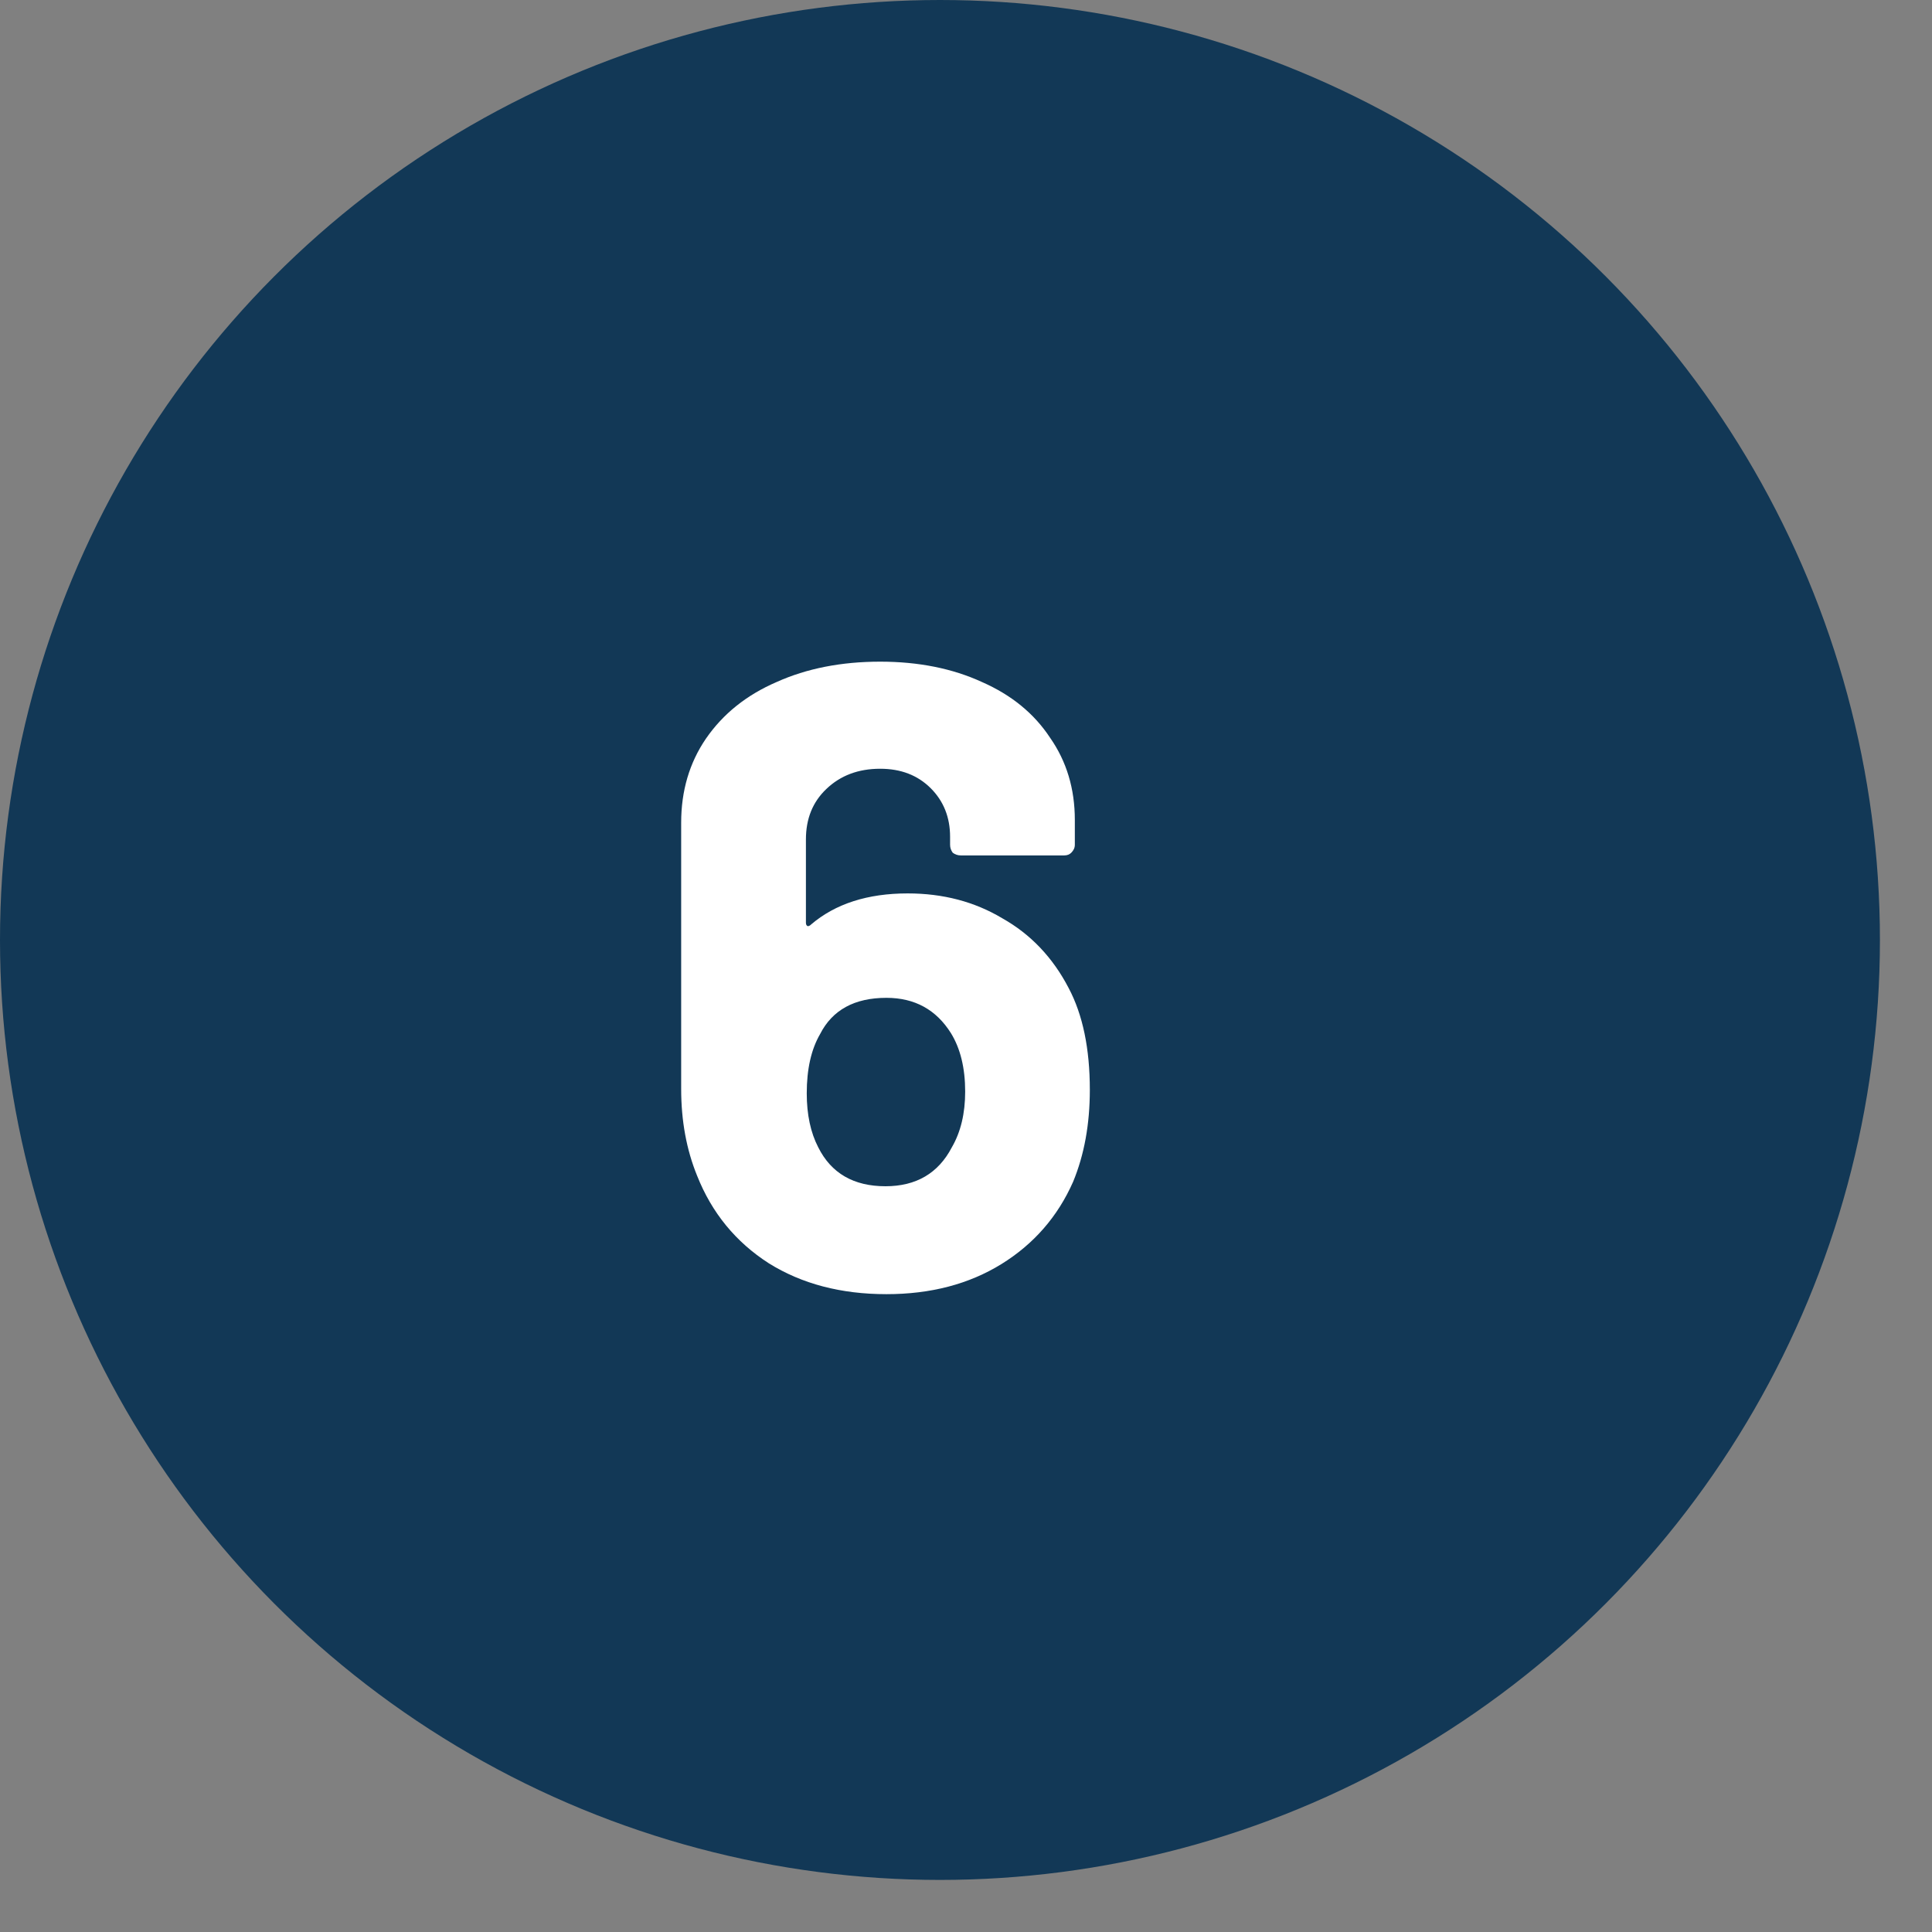
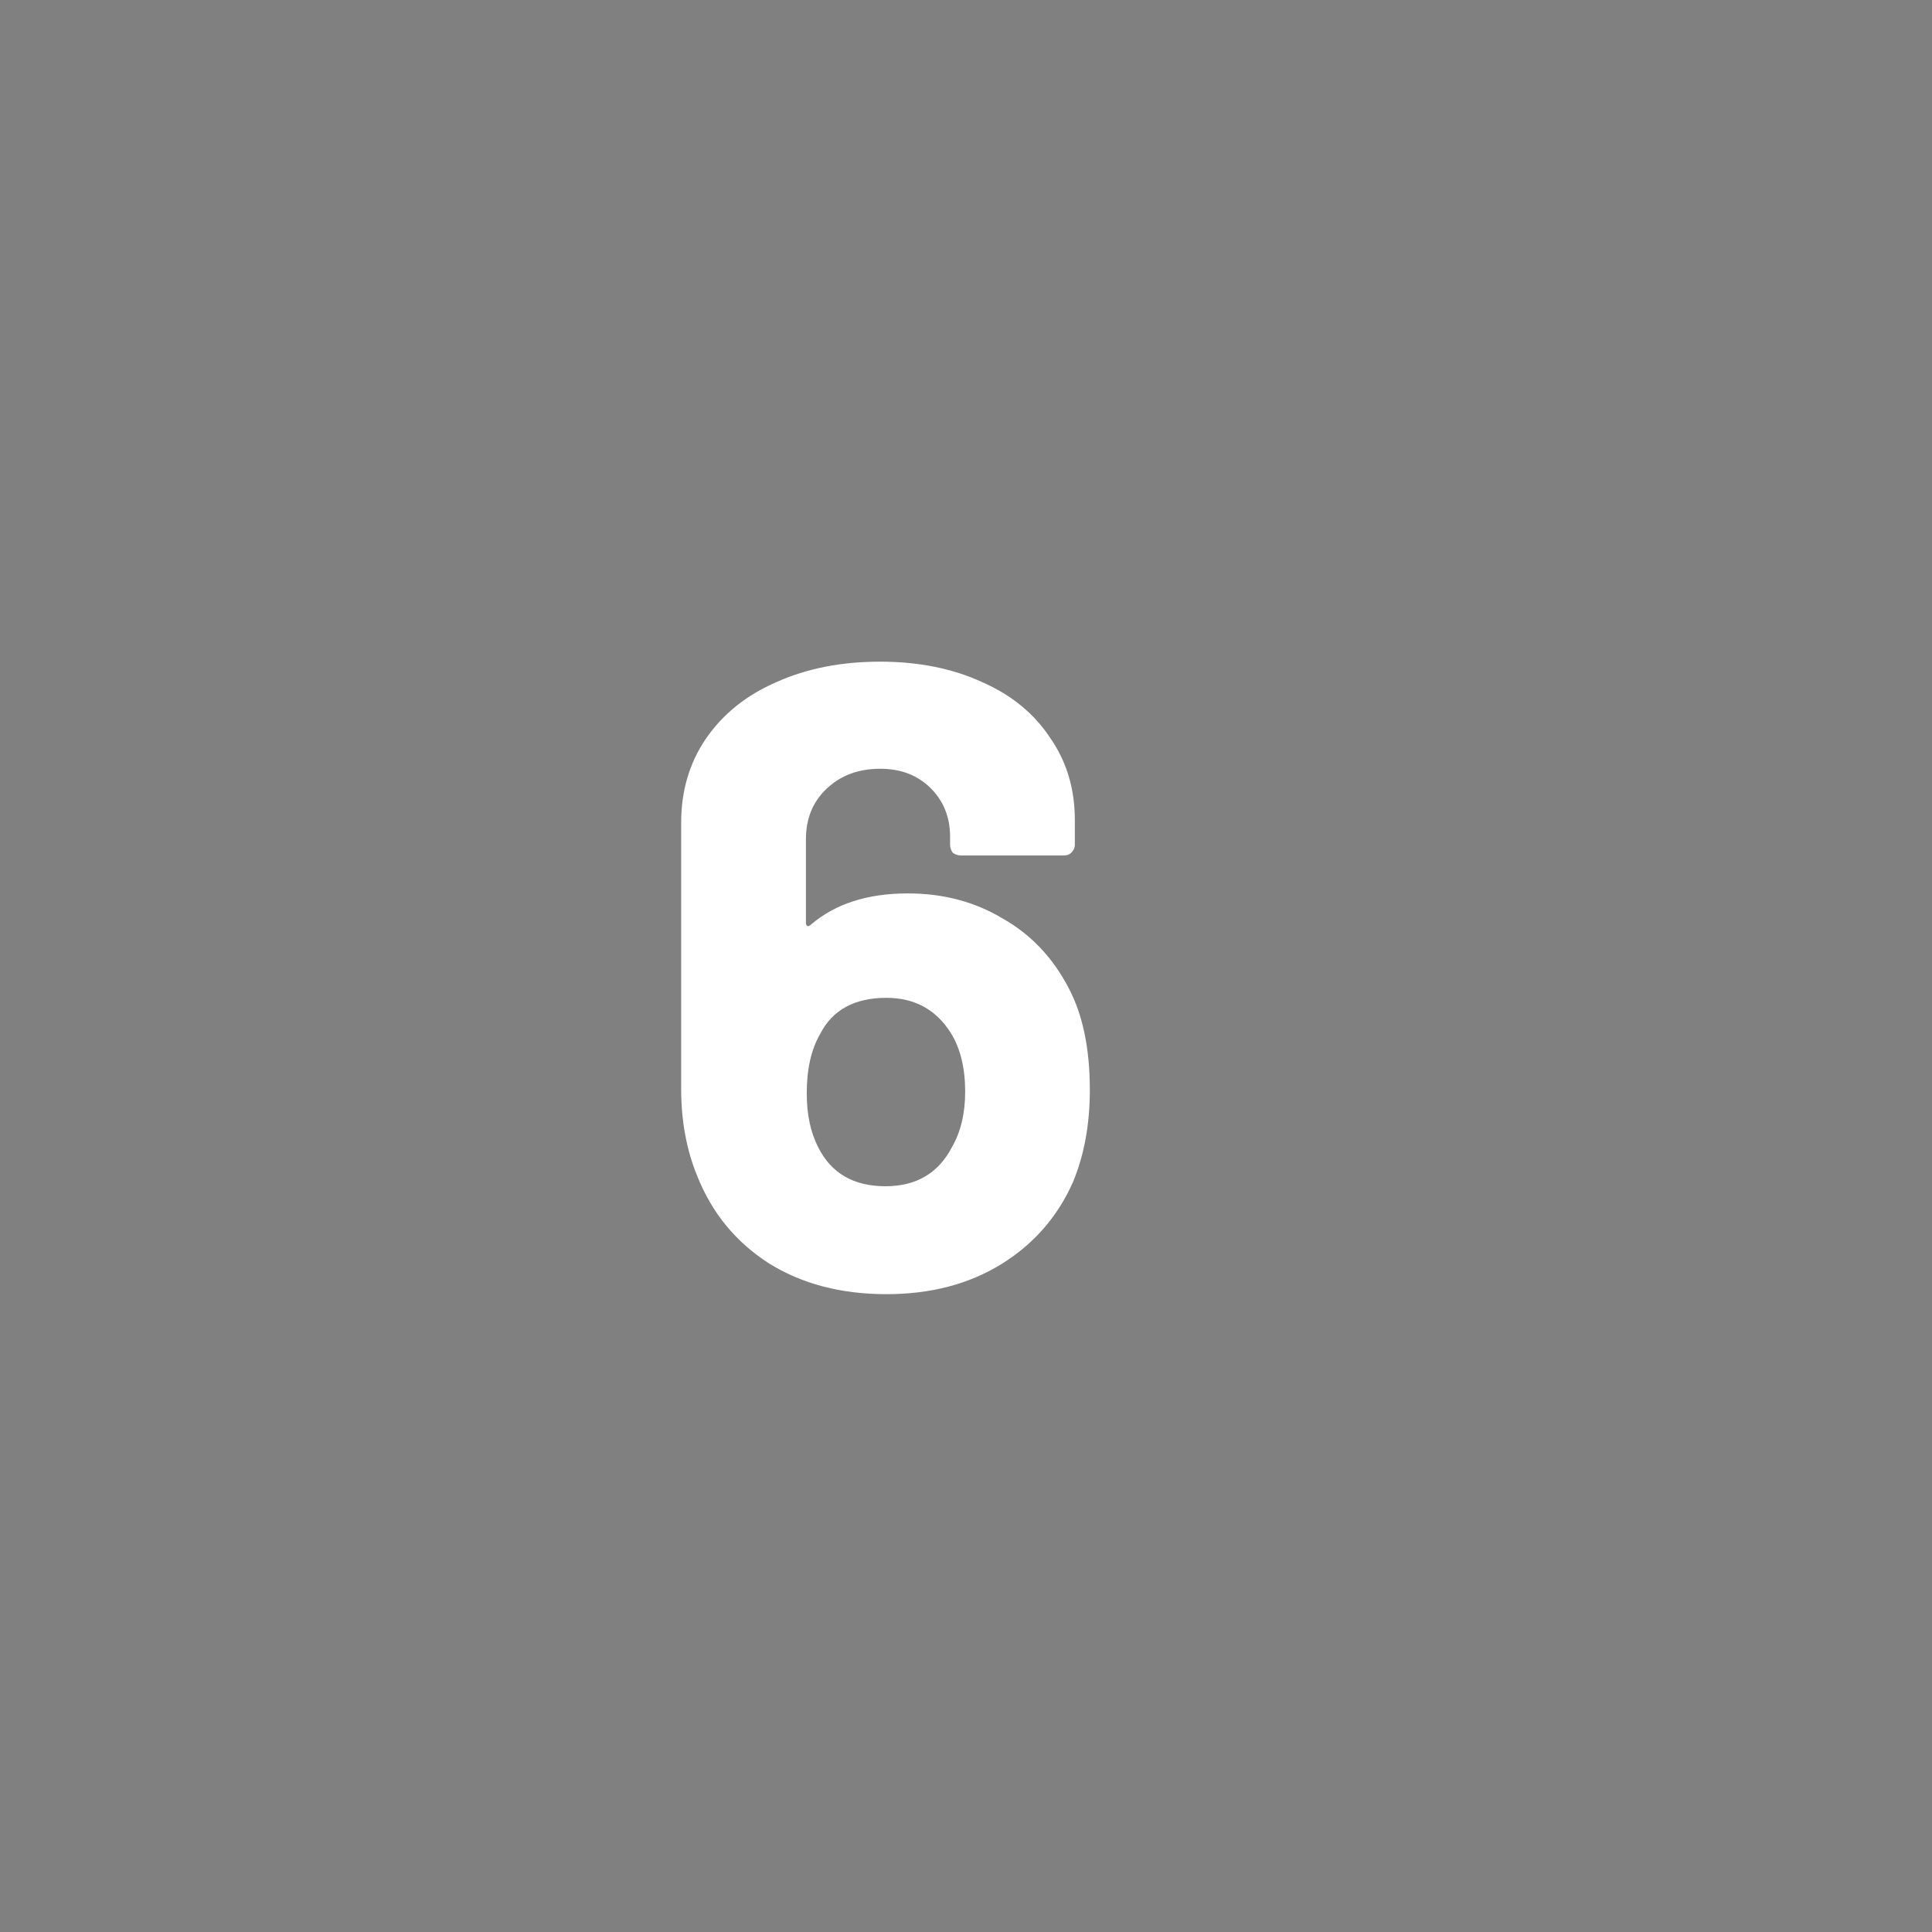
<svg xmlns="http://www.w3.org/2000/svg" width="21" height="21" viewBox="0 0 21 21" fill="none">
  <rect x="0" y="0" width="21" height="21" fill="#808080" stroke="none" />
-   <circle cx="10.217" cy="10.217" r="10.217" fill="#123856" />
  <path d="M11.616 10.74C11.769 11.029 11.846 11.397 11.846 11.846C11.846 12.218 11.786 12.551 11.664 12.846C11.497 13.224 11.237 13.522 10.885 13.74C10.532 13.958 10.116 14.067 9.635 14.067C9.141 14.067 8.715 13.955 8.356 13.731C7.997 13.5 7.737 13.183 7.577 12.779C7.462 12.497 7.404 12.183 7.404 11.836V8.942C7.404 8.596 7.494 8.291 7.673 8.029C7.859 7.759 8.115 7.554 8.442 7.413C8.769 7.266 9.144 7.192 9.567 7.192C9.984 7.192 10.353 7.266 10.673 7.413C10.994 7.554 11.241 7.756 11.414 8.019C11.593 8.275 11.683 8.573 11.683 8.913V9.182C11.683 9.215 11.67 9.243 11.644 9.269C11.625 9.288 11.6 9.298 11.568 9.298H10.443C10.41 9.298 10.382 9.288 10.356 9.269C10.337 9.243 10.327 9.215 10.327 9.182V9.096C10.327 8.884 10.257 8.708 10.116 8.567C9.974 8.426 9.792 8.356 9.567 8.356C9.33 8.356 9.135 8.429 8.981 8.577C8.833 8.718 8.76 8.9 8.76 9.125V10.029C8.76 10.048 8.766 10.061 8.779 10.067C8.792 10.067 8.805 10.061 8.817 10.048C9.08 9.824 9.43 9.711 9.866 9.711C10.25 9.711 10.593 9.801 10.894 9.981C11.202 10.154 11.443 10.407 11.616 10.74ZM10.346 12.471C10.443 12.304 10.491 12.102 10.491 11.865C10.491 11.609 10.439 11.397 10.337 11.231C10.176 10.974 9.942 10.846 9.635 10.846C9.289 10.846 9.048 10.977 8.914 11.24C8.817 11.407 8.769 11.622 8.769 11.884C8.769 12.115 8.811 12.311 8.894 12.471C9.035 12.753 9.279 12.894 9.625 12.894C9.958 12.894 10.199 12.753 10.346 12.471Z" fill="white" />
</svg>